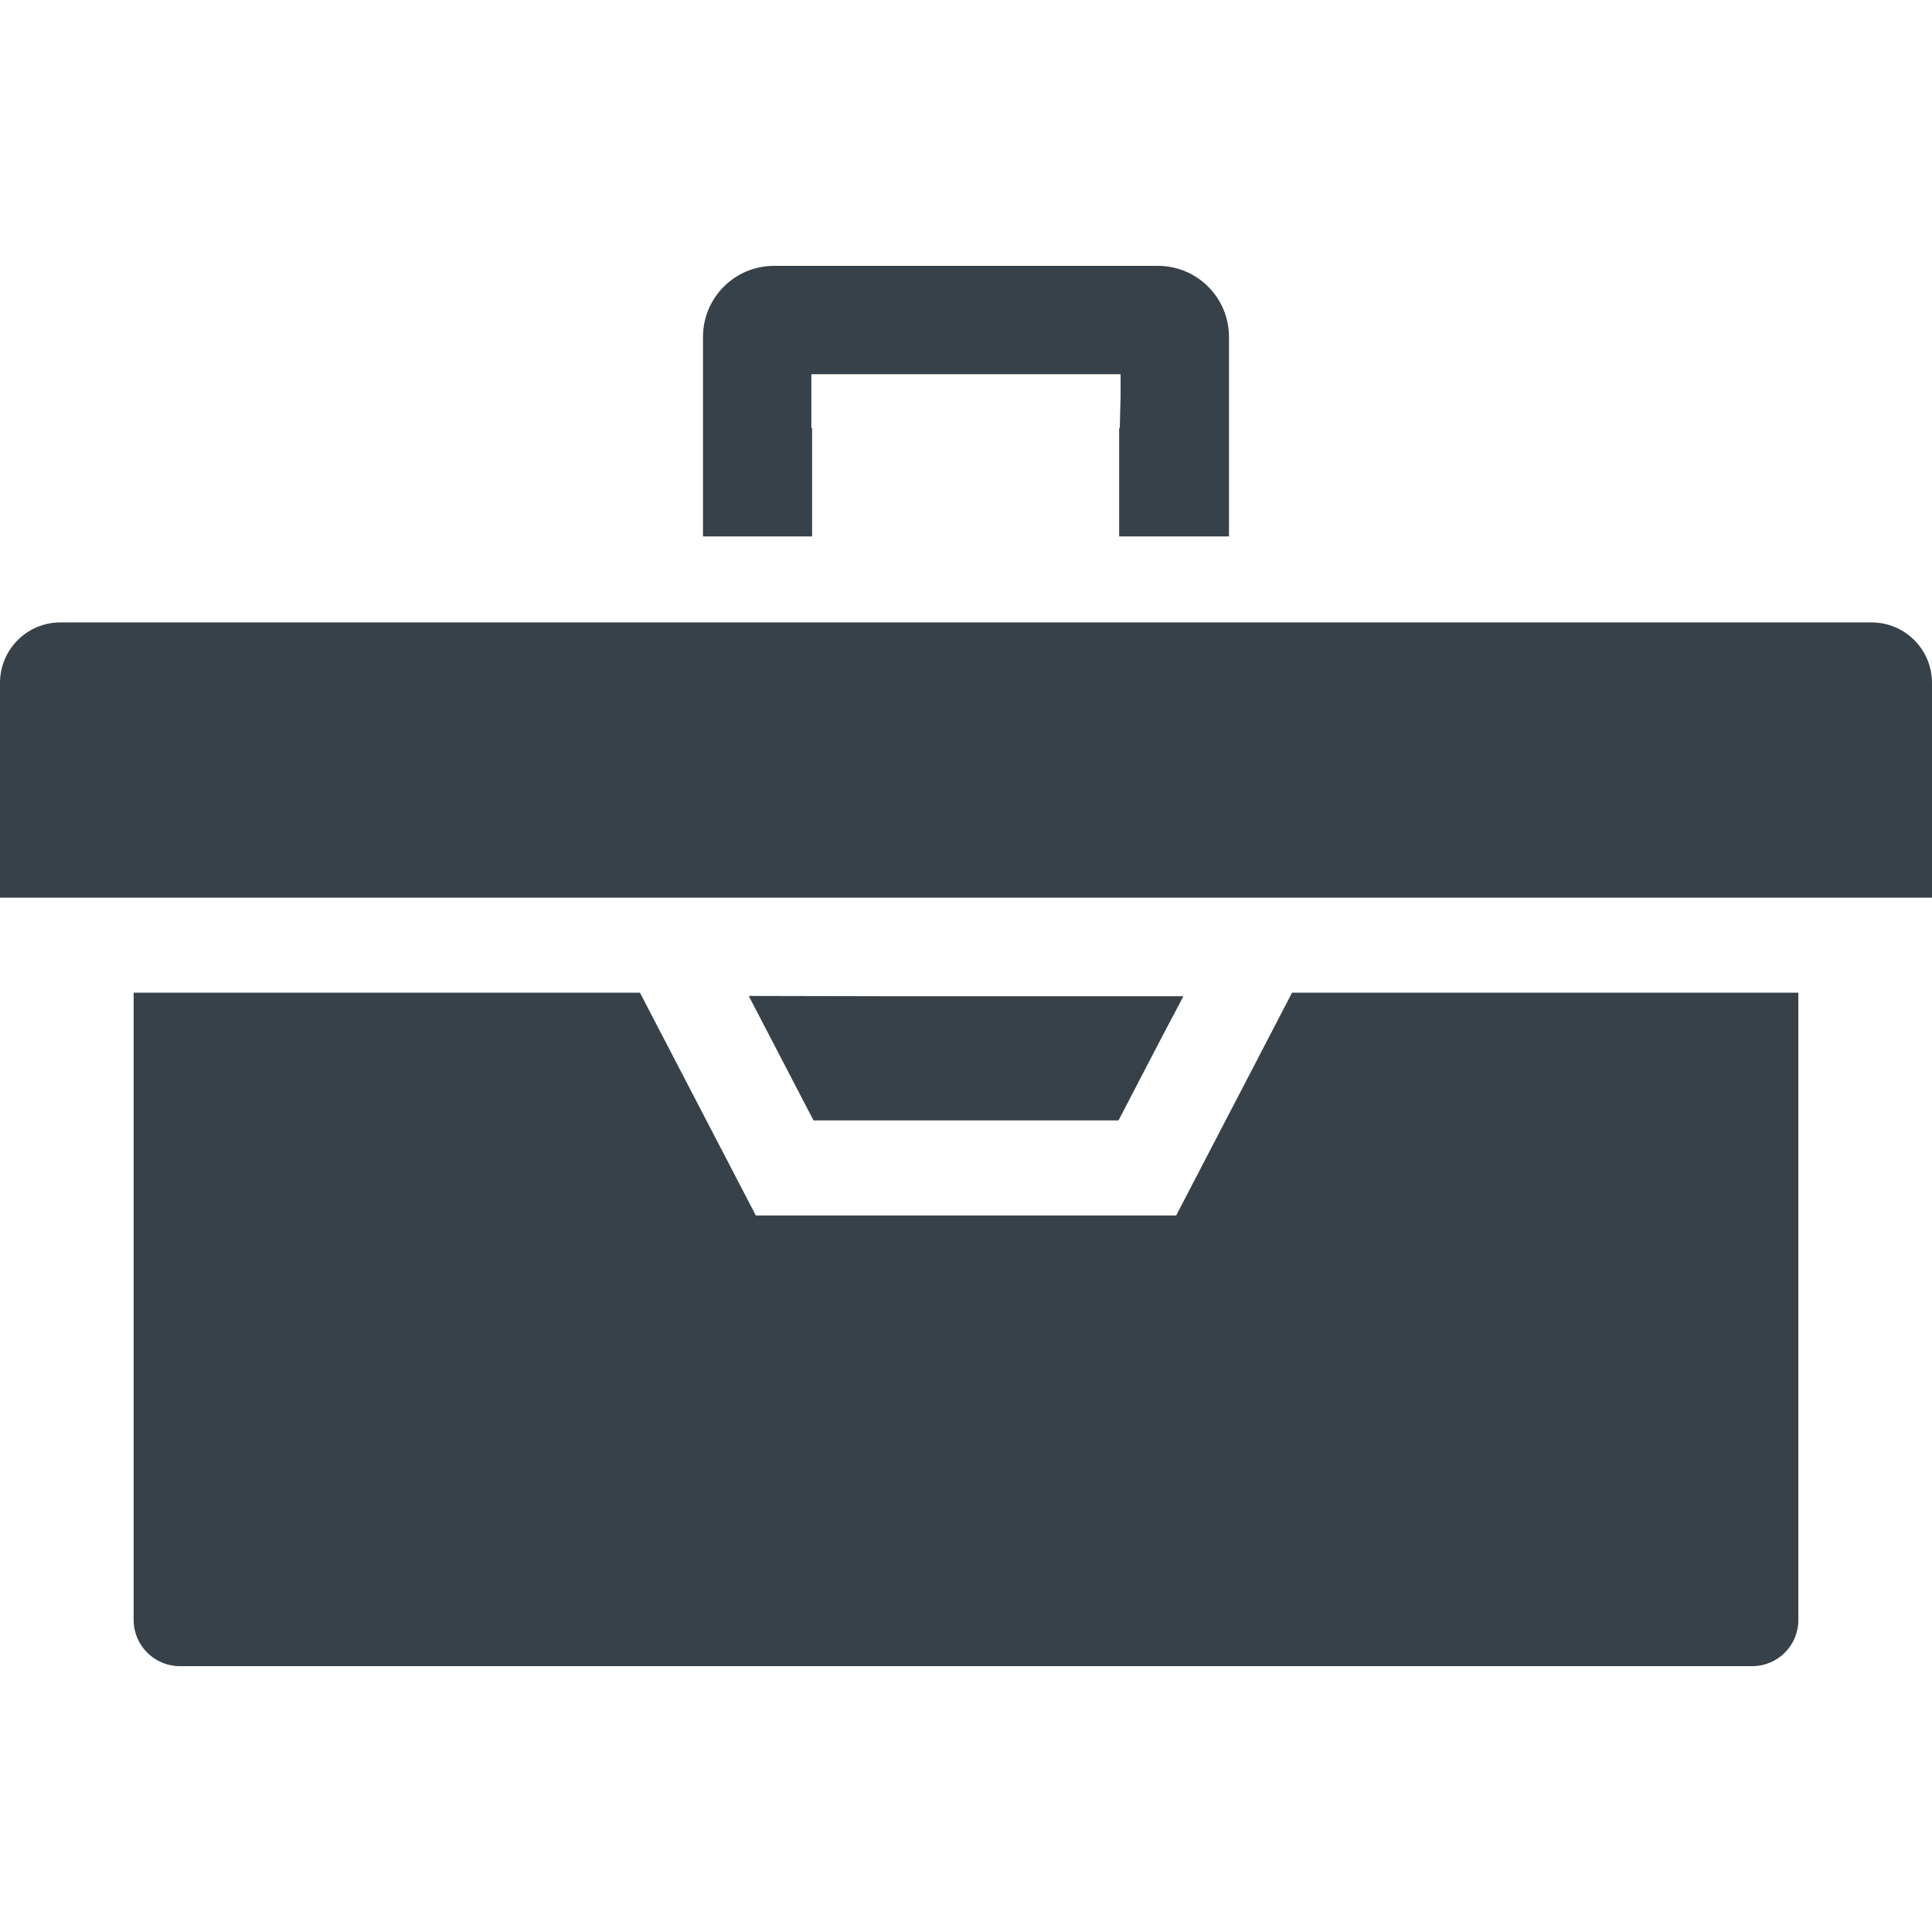
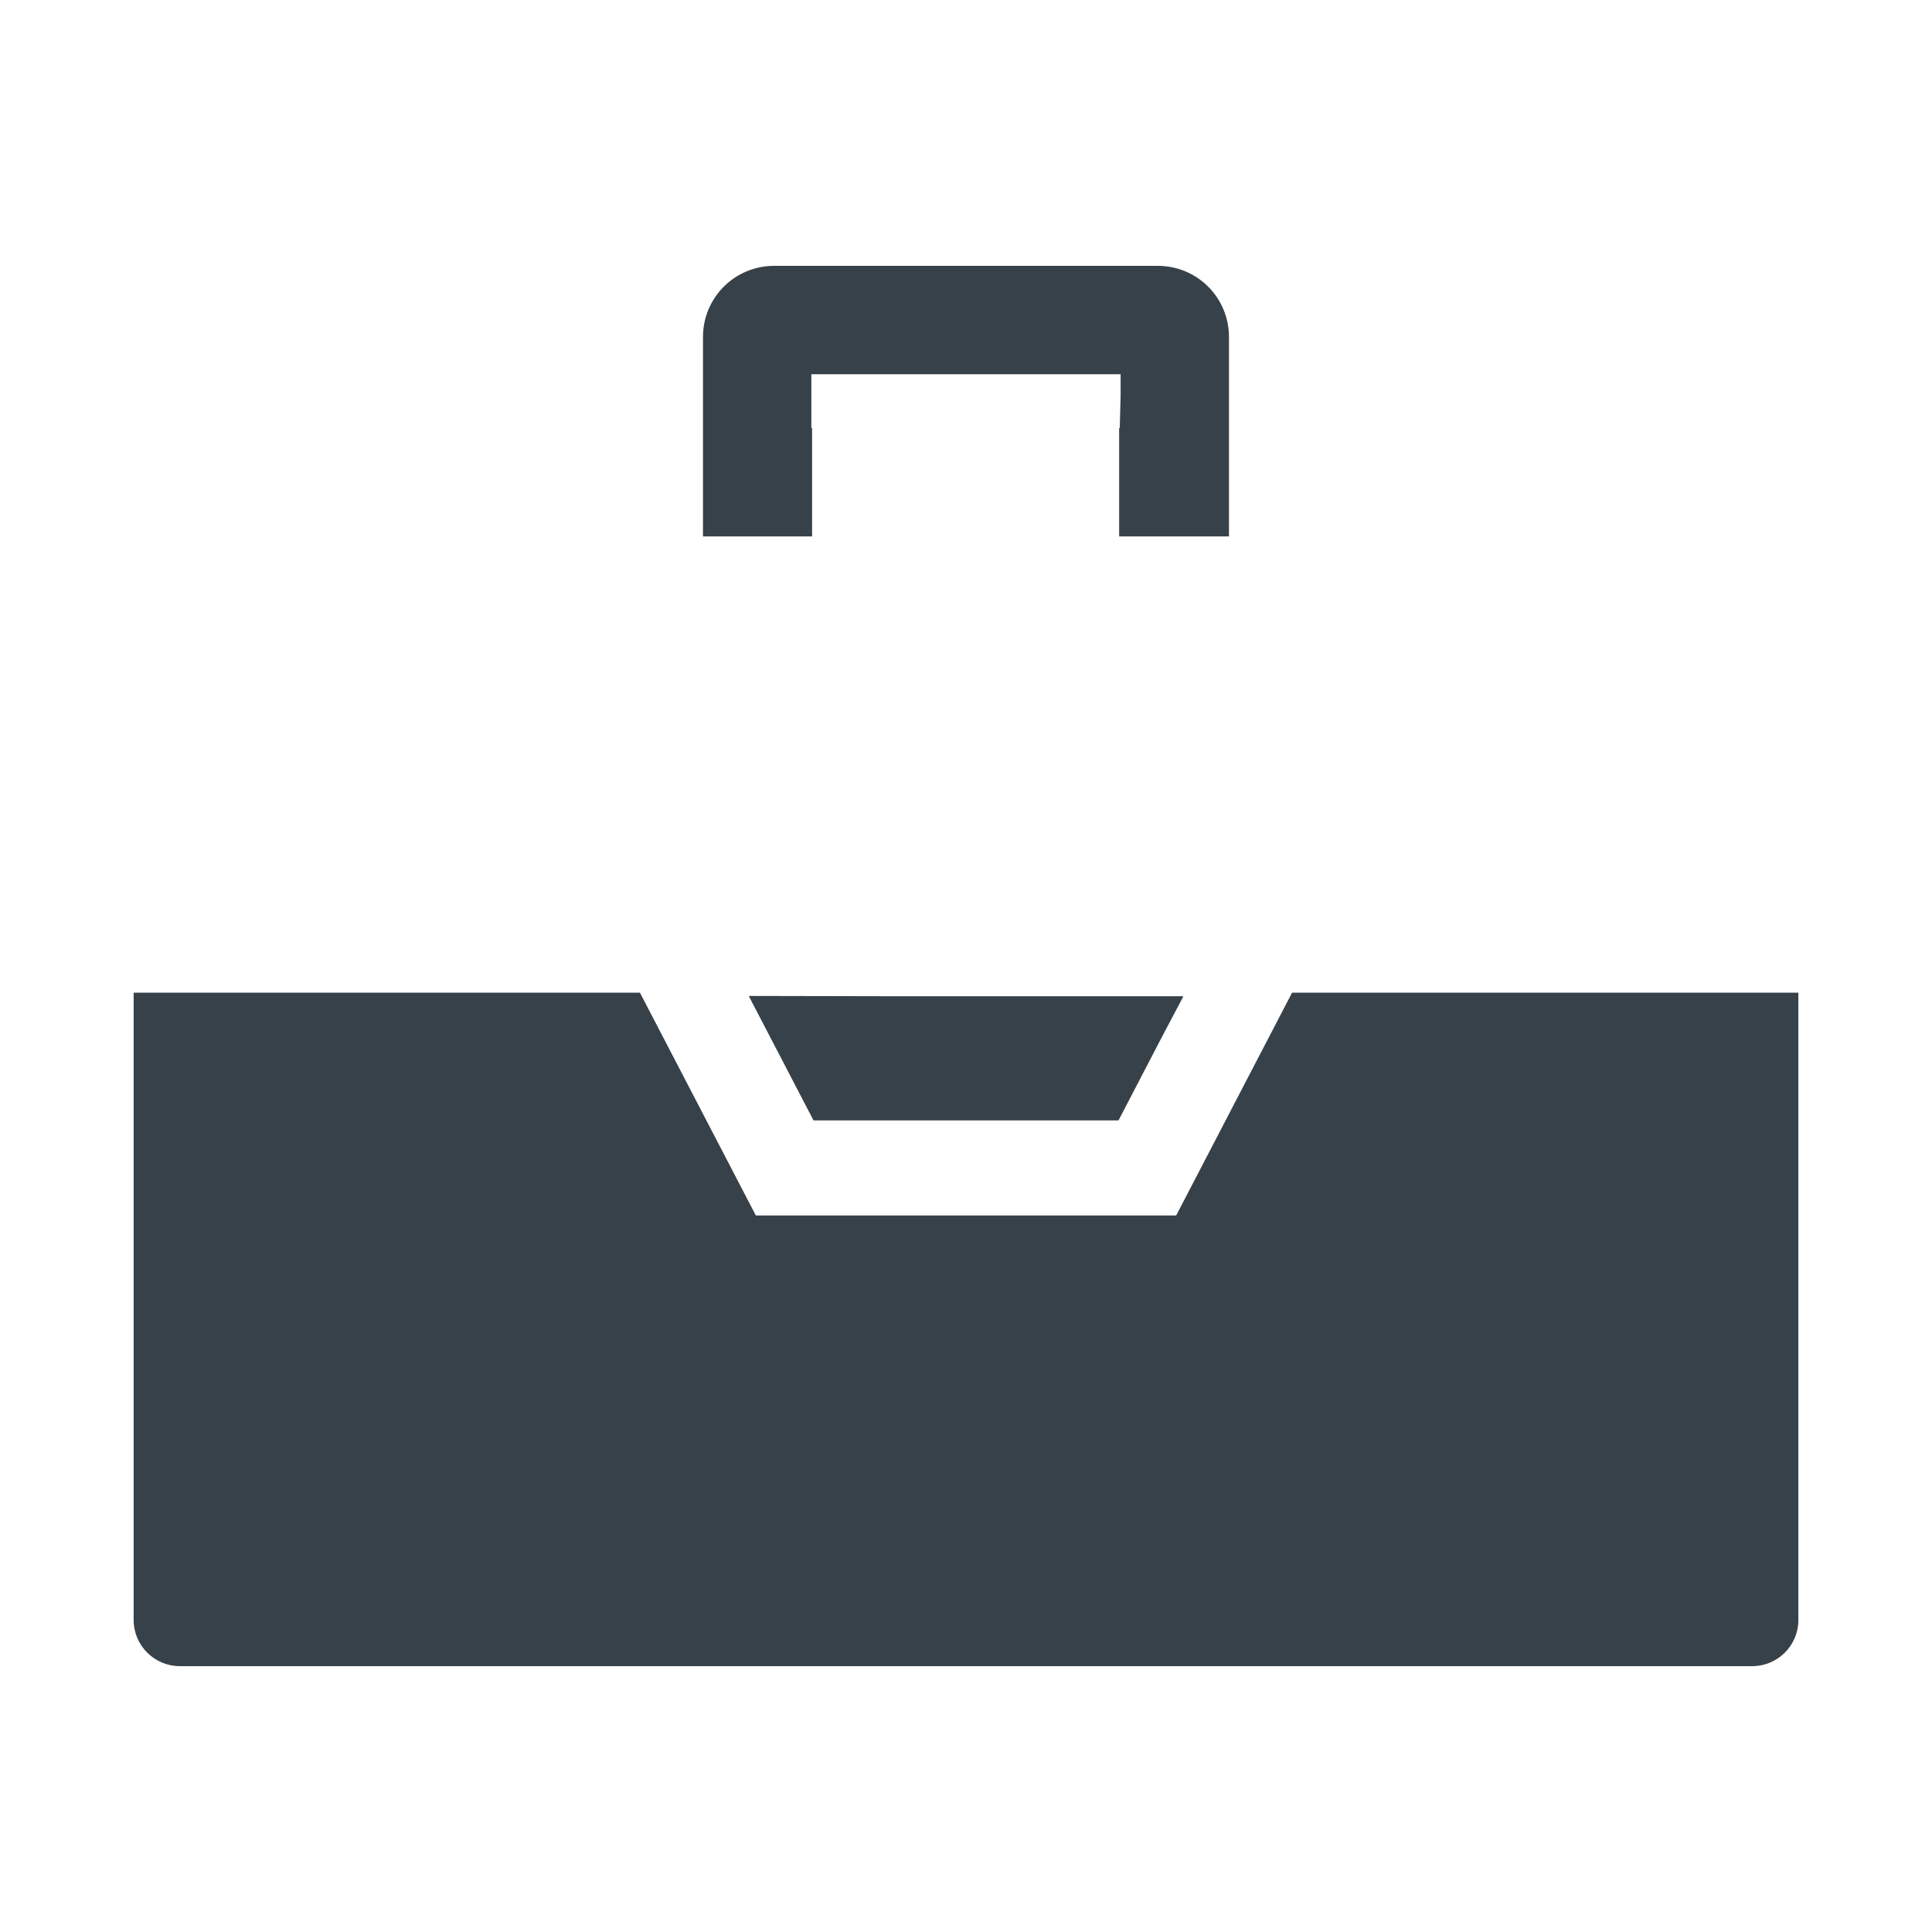
<svg xmlns="http://www.w3.org/2000/svg" version="1.1" id="_x31_0" x="0px" y="0px" viewBox="0 0 512 512" style="enable-background:new 0 0 512 512;" xml:space="preserve">
  <style type="text/css">
	.st0{fill:#374149;}
</style>
  <g>
    <path class="st0" d="M215.05,142.156L215.05,142.156h0.161v-28.722h-0.192V99.172h81.95v5.934l-0.222,8.329h-0.161v28.476v0.086   l0,0v0.16h29.106V89.308c0-10.434-8.426-18.855-18.863-18.855H205.156c-10.438,0-18.859,8.422-18.859,18.855v52.848h28.664H215.05z   " />
    <polygon class="st0" points="215.59,296.922 296.414,296.922 308.027,274.602 313.535,264.172 313.45,264.172 313.535,264.012    235.242,264.012 198.606,263.937 198.645,264.012 198.465,264.012  " />
    <path class="st0" d="M342.41,263.067l-30.707,59.038H200.301l-30.711-59.038c-44.531,0-89.07,0-133.602,0h-0.41l0,0   c-0.055,0-0.106,0-0.161,0v166.262c0,6.722,5.5,12.218,12.223,12.218c47.586,0,95.168,0,142.754,0c61.547,0,123.09,0,184.633,0   c29.778,0,59.555,0,89.332,0c6.754,0,12.223-5.469,12.223-12.218V263.067c-26.313,0-52.626,0-78.942,0   C379.23,263.067,360.82,263.067,342.41,263.067z" />
-     <path class="st0" d="M495.988,164.949H16.004C7.168,164.949,0,172.117,0,180.957v56.602v0.172l0,0v0.16   c59.035,0,118.074,0,177.11,0c73.574,0,147.144,0,220.714,0c38.059,0,76.118,0,114.176,0v-56.93   C512,172.117,504.832,164.949,495.988,164.949z" />
  </g>
</svg>